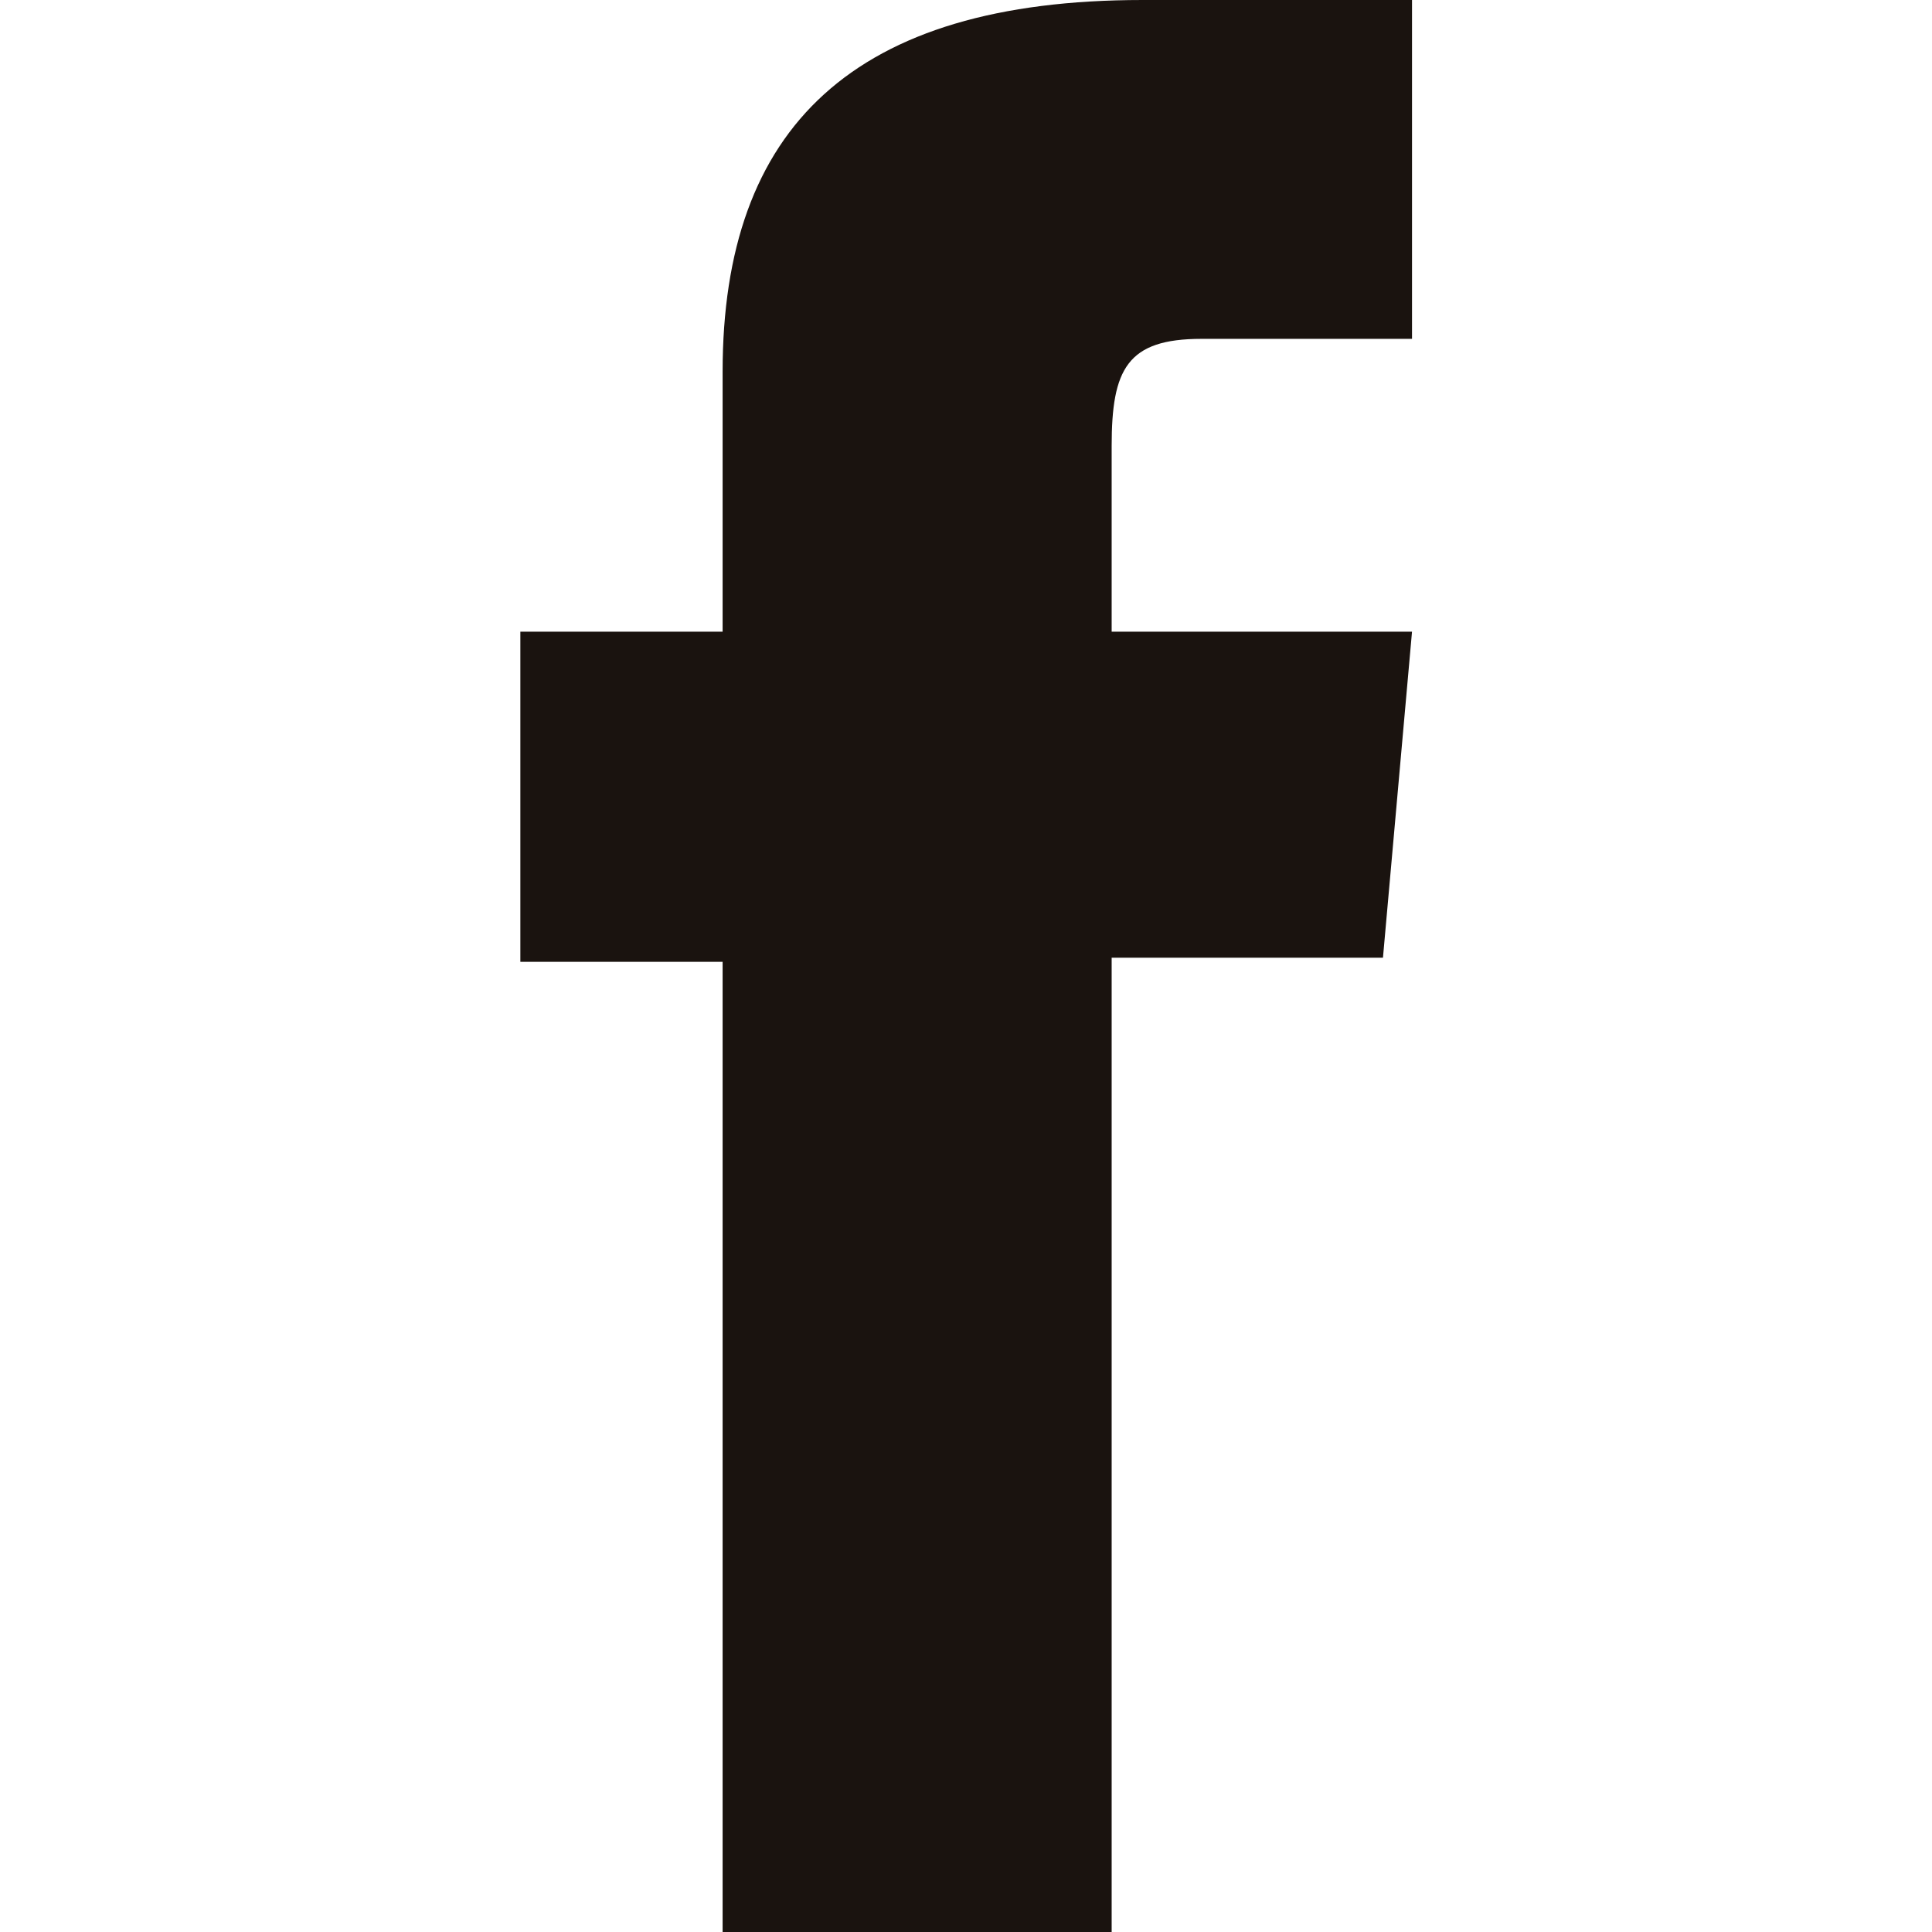
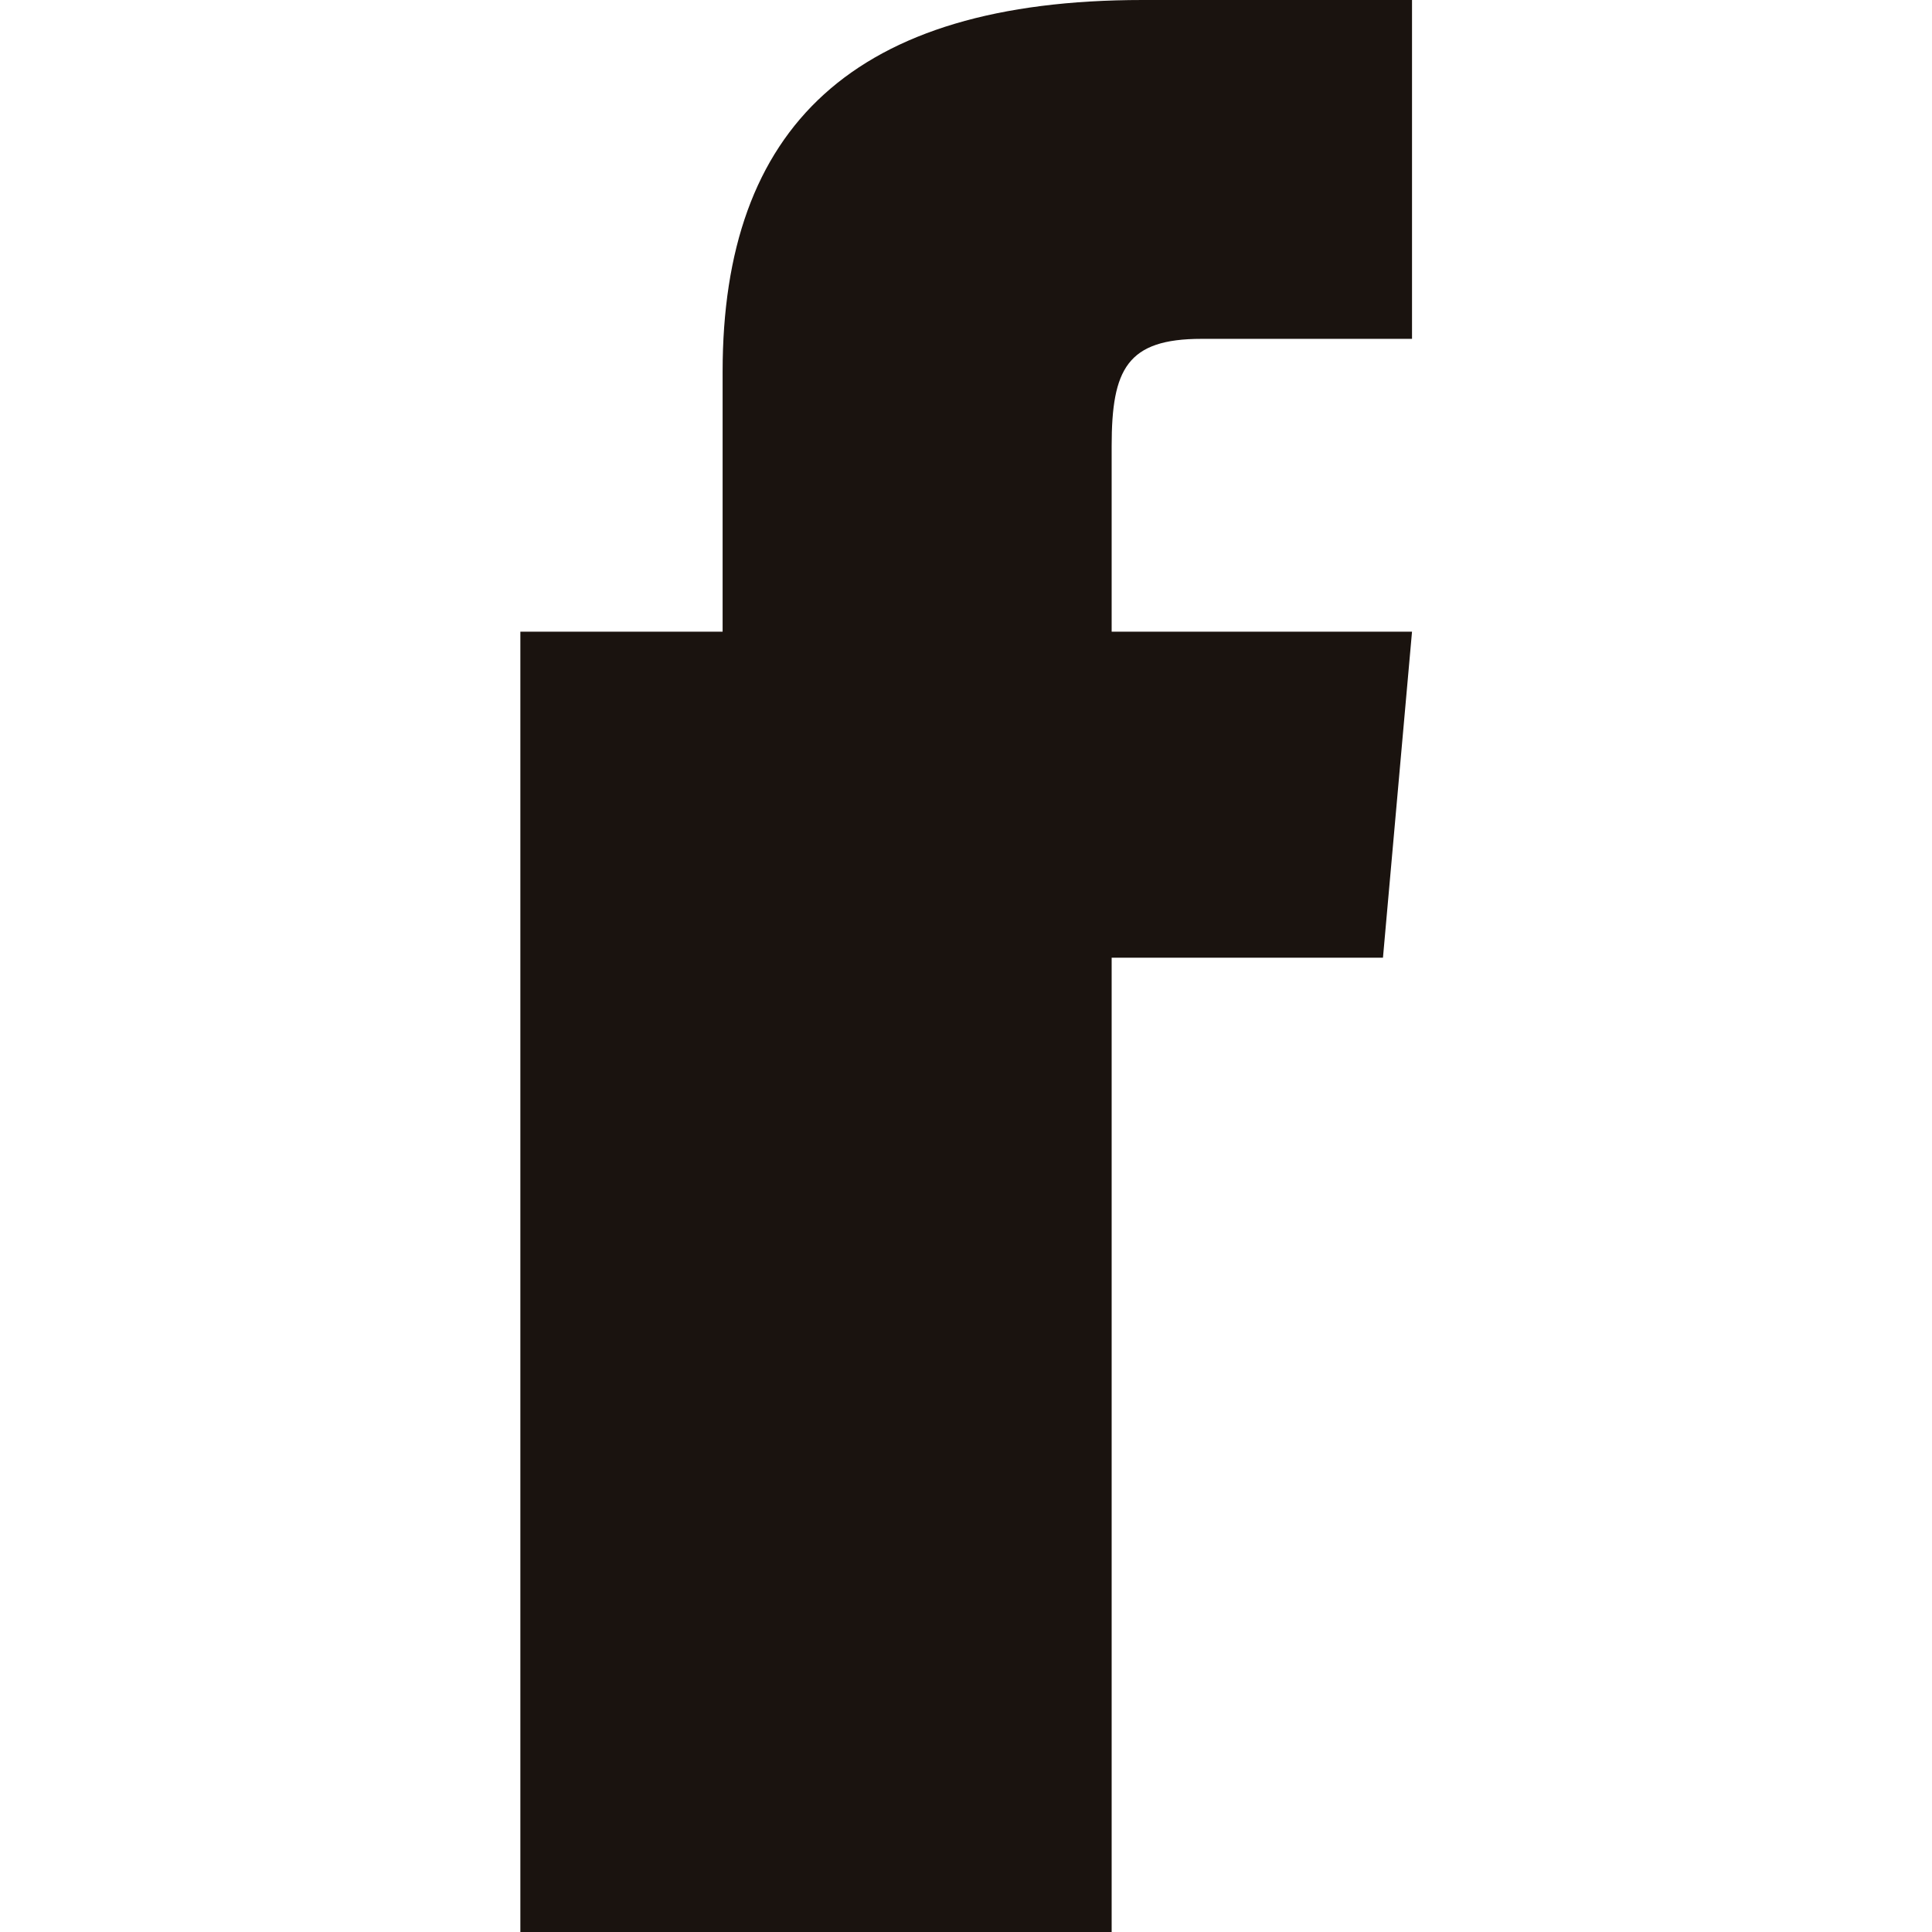
<svg xmlns="http://www.w3.org/2000/svg" version="1.1" x="0px" y="0px" viewBox="0 0 512 512" style="enable-background:new 0 0 512 512;" xml:space="preserve">
  <style type="text/css">
	.st0{fill:#1A130F;}
	.st1{fill-rule:evenodd;clip-rule:evenodd;fill:#FFFFFF;}
	.st2{fill:#222221;}
	.st3{fill-rule:evenodd;clip-rule:evenodd;fill:#1A130F;}
</style>
  <g id="Layer_1">
-     <path id="XMLID_1694_" class="st0" d="M191.5,512h103.1V253.8h71.9l7.7-86.4h-79.6c0,0,0-32.3,0-49.2c0-20.4,4.1-28.4,23.8-28.4   c15.9,0,55.8,0,55.8,0V0c0,0-58.8,0-71.4,0c-76.7,0-111.3,33.8-111.3,98.5c0,56.3,0,68.9,0,68.9h-53.6v87.5h53.6V512z" />
+     <path id="XMLID_1694_" class="st0" d="M191.5,512h103.1V253.8h71.9l7.7-86.4h-79.6c0,0,0-32.3,0-49.2c0-20.4,4.1-28.4,23.8-28.4   c15.9,0,55.8,0,55.8,0V0c0,0-58.8,0-71.4,0c-76.7,0-111.3,33.8-111.3,98.5c0,56.3,0,68.9,0,68.9h-53.6v87.5V512z" />
  </g>
  <g id="Layer_2">
</g>
  <g id="Layer_3">
</g>
</svg>